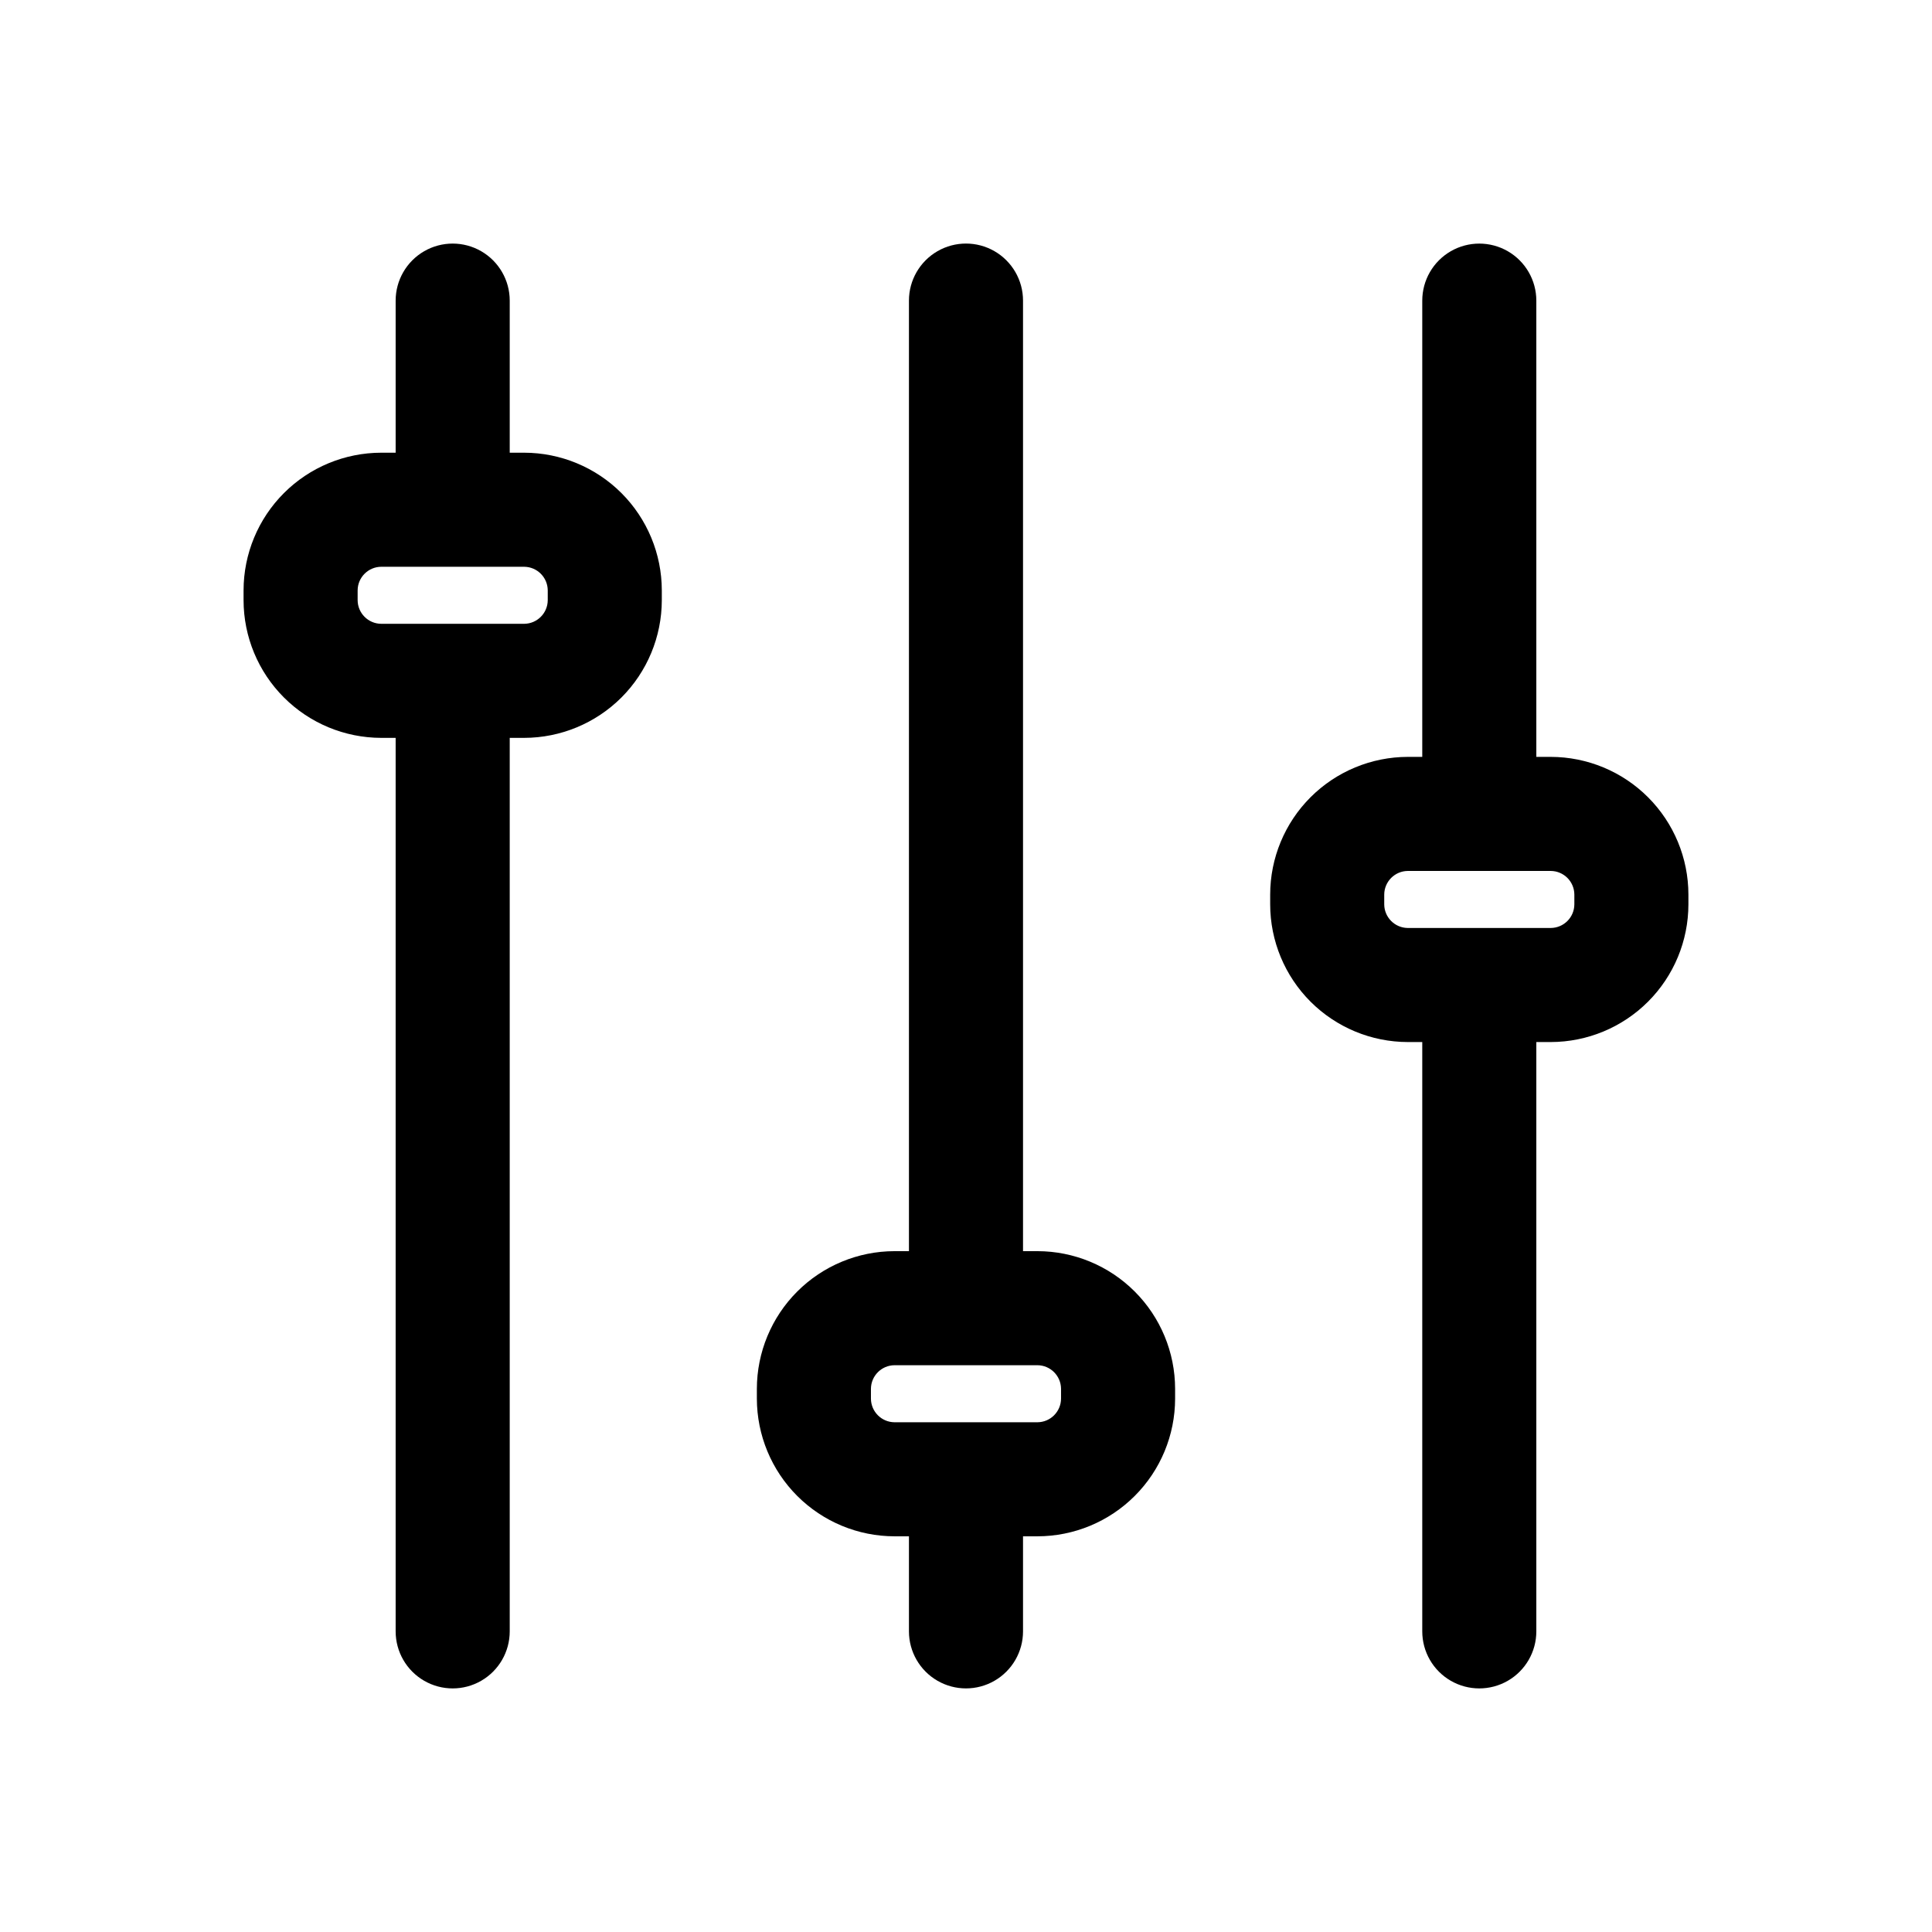
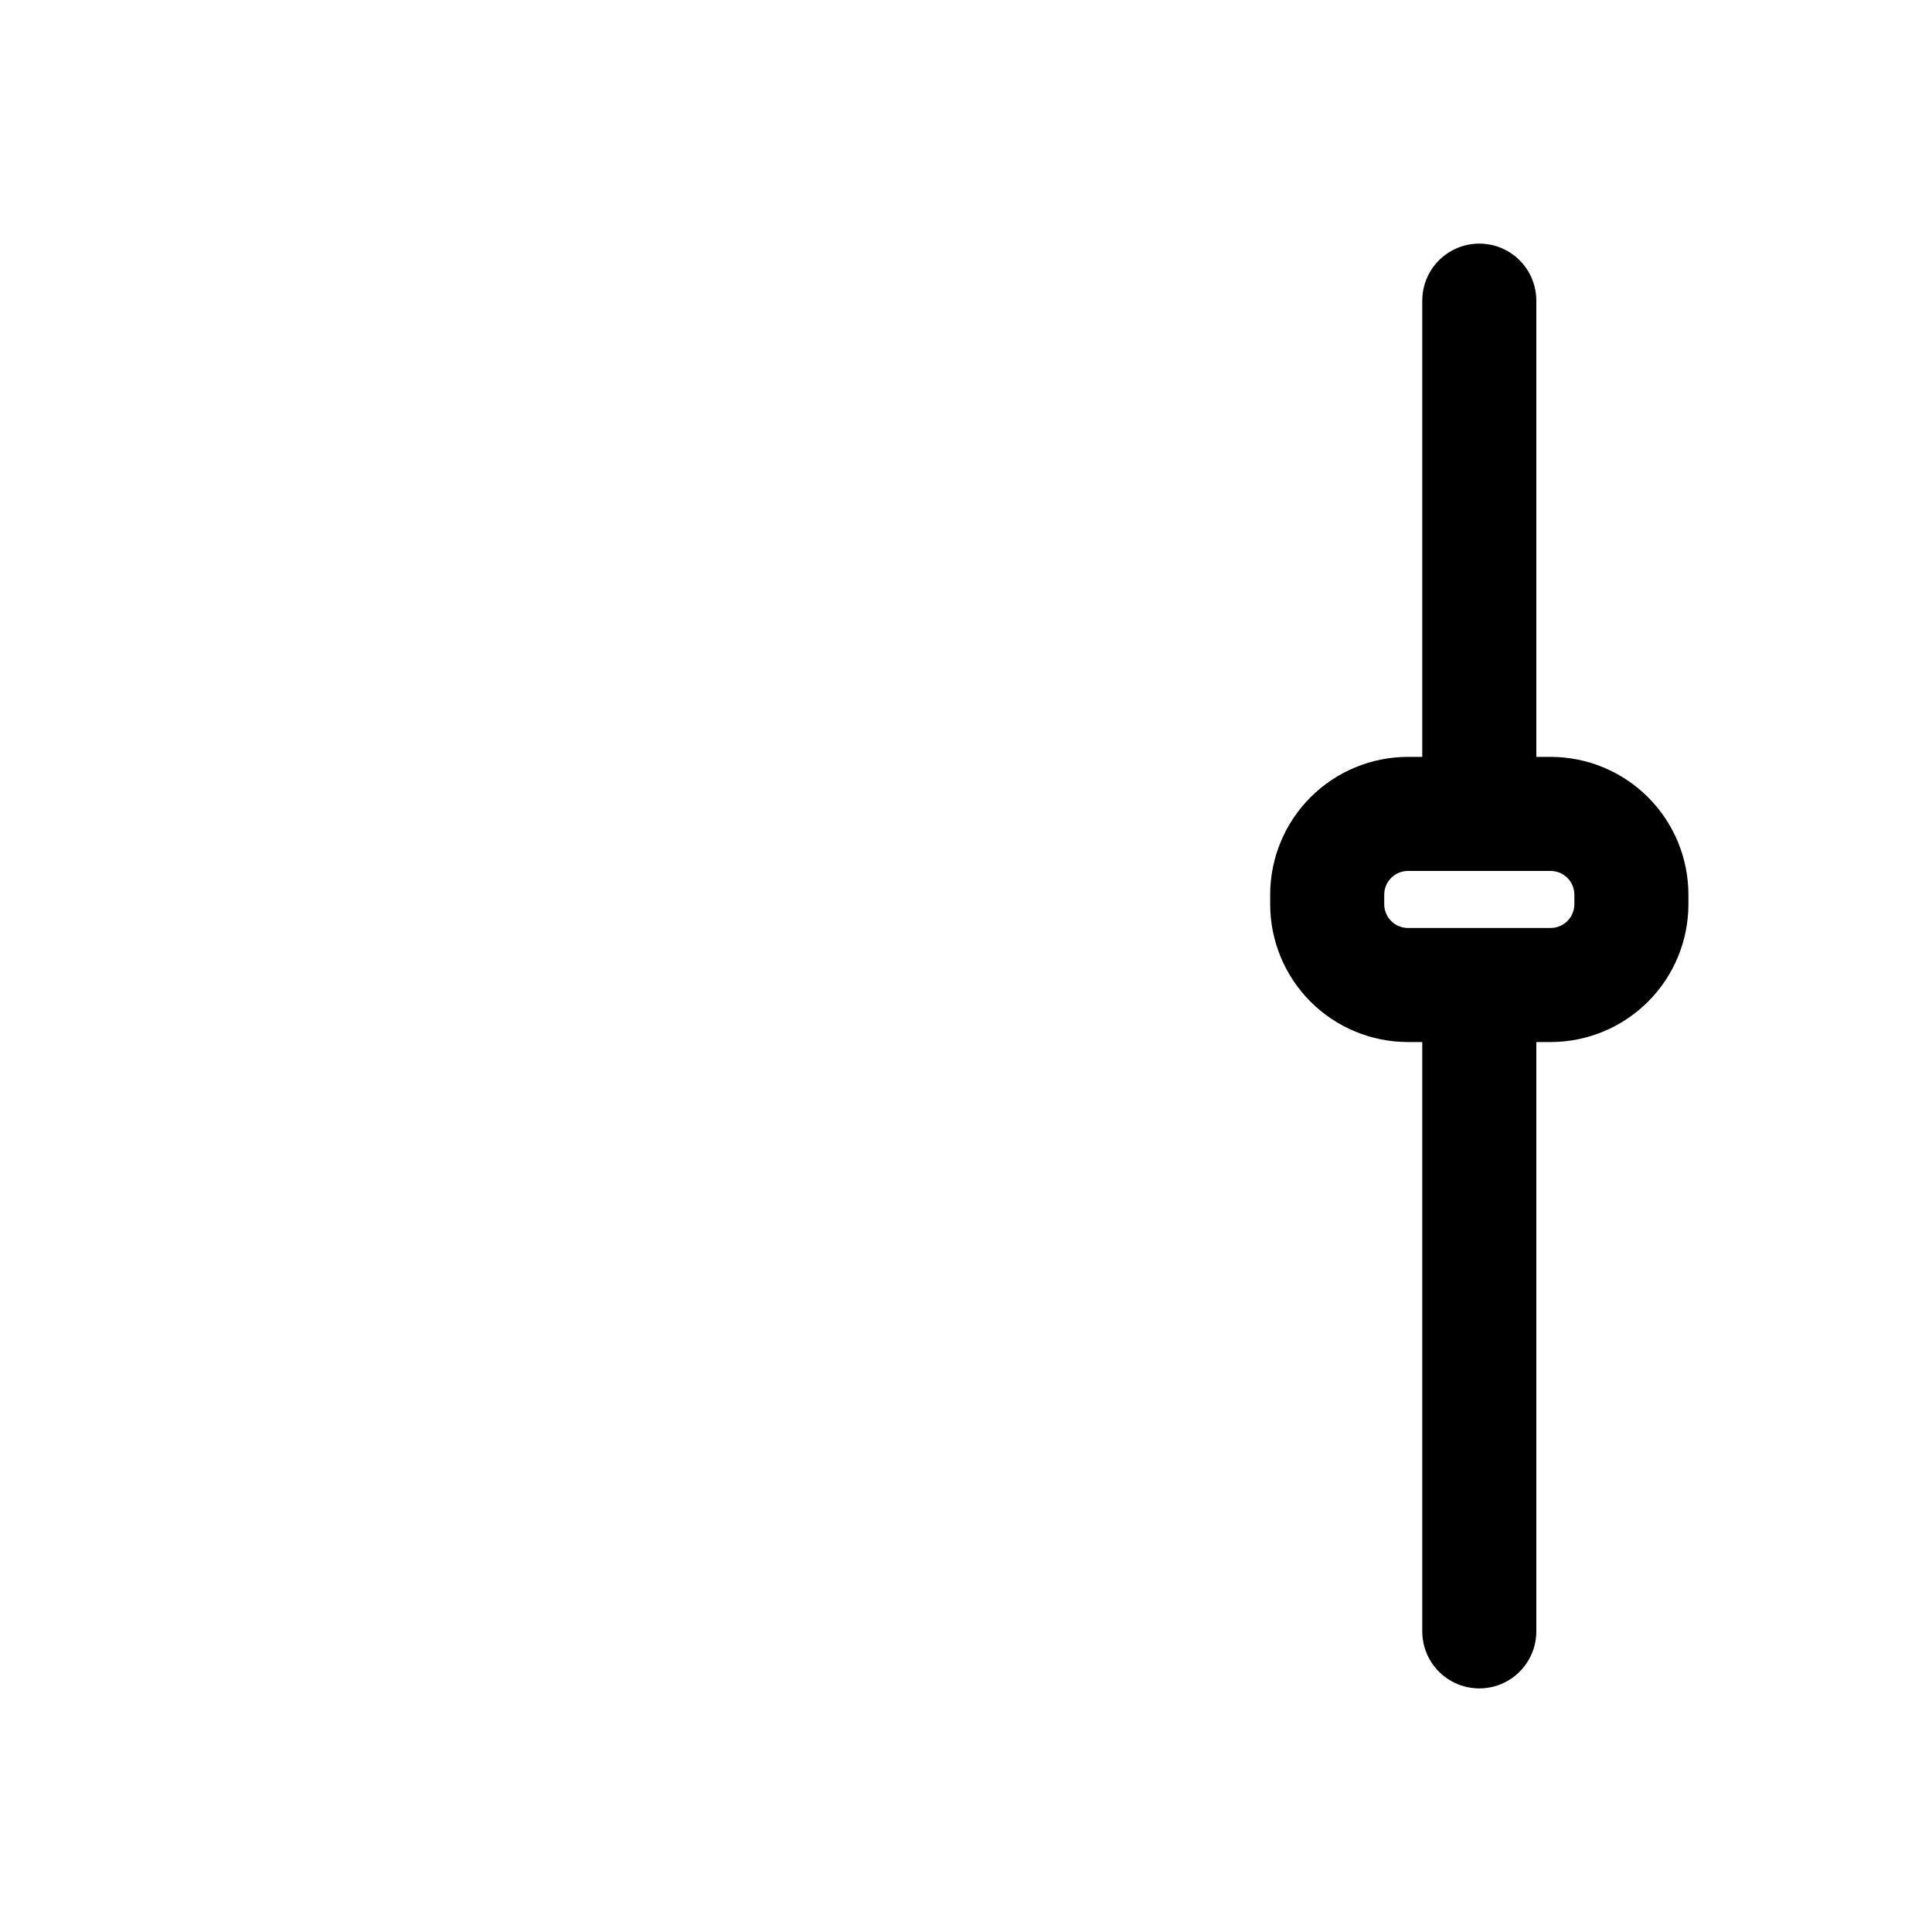
<svg xmlns="http://www.w3.org/2000/svg" fill="#000000" width="800px" height="800px" version="1.1" viewBox="144 144 512 512">
  <g>
-     <path d="m282.91 263.97h-3.828v-40.305c0-5.398-2.883-10.387-7.559-13.09-4.676-2.699-10.438-2.699-15.113 0-4.676 2.703-7.559 7.691-7.559 13.09v40.305h-3.828c-9.672 0.016-18.941 3.863-25.777 10.699-6.84 6.836-10.688 16.109-10.699 25.777v2.621c0.012 9.668 3.859 18.938 10.699 25.777 6.836 6.836 16.105 10.684 25.777 10.699h3.828v236.79c0 5.398 2.883 10.391 7.559 13.09 4.676 2.699 10.438 2.699 15.113 0 4.676-2.699 7.559-7.691 7.559-13.09v-236.79h3.828c9.668-0.016 18.938-3.863 25.777-10.699 6.836-6.84 10.684-16.109 10.699-25.777v-2.621c-0.016-9.668-3.863-18.941-10.699-25.777-6.84-6.836-16.109-10.684-25.777-10.699zm6.246 39.098c-0.027 3.438-2.809 6.219-6.246 6.246h-37.887c-3.441-0.027-6.219-2.809-6.246-6.246v-2.621c0.027-3.438 2.805-6.219 6.246-6.246h37.887c3.438 0.027 6.219 2.809 6.246 6.246z" />
-     <path d="m418.94 475.57h-3.828v-251.91c0-5.398-2.883-10.387-7.559-13.09-4.676-2.699-10.438-2.699-15.113 0-4.676 2.703-7.559 7.691-7.559 13.09v251.91h-3.828c-9.668 0.012-18.938 3.859-25.777 10.699-6.836 6.836-10.684 16.105-10.699 25.777v2.621-0.004c0.016 9.672 3.863 18.941 10.699 25.777 6.84 6.84 16.109 10.688 25.777 10.699h3.828v25.191c0 5.398 2.883 10.391 7.559 13.09 4.676 2.699 10.438 2.699 15.113 0 4.676-2.699 7.559-7.691 7.559-13.09v-25.191h3.828c9.672-0.012 18.941-3.859 25.777-10.699 6.84-6.836 10.684-16.105 10.699-25.777v-2.621 0.004c-0.016-9.672-3.859-18.941-10.699-25.777-6.836-6.84-16.105-10.688-25.777-10.699zm6.246 39.094c-0.027 3.441-2.809 6.223-6.246 6.25h-37.887c-3.438-0.027-6.219-2.809-6.246-6.25v-2.621 0.004c0.027-3.441 2.809-6.223 6.246-6.25h37.887c3.438 0.027 6.219 2.809 6.246 6.25z" />
    <path d="m554.97 344.58h-3.828v-120.91c0-5.398-2.879-10.387-7.555-13.09-4.68-2.699-10.441-2.699-15.117 0-4.676 2.703-7.555 7.691-7.555 13.09v120.91h-3.832c-9.668 0.016-18.938 3.863-25.777 10.699-6.836 6.84-10.684 16.109-10.695 25.777v2.621c0.012 9.668 3.859 18.938 10.695 25.777 6.84 6.836 16.109 10.684 25.777 10.699h3.832v156.18c0 5.398 2.879 10.391 7.555 13.09s10.438 2.699 15.117 0c4.676-2.699 7.555-7.691 7.555-13.09v-156.18h3.828c9.672-0.016 18.941-3.863 25.777-10.699 6.84-6.84 10.688-16.109 10.699-25.777v-2.621c-0.012-9.668-3.859-18.938-10.699-25.777-6.836-6.836-16.105-10.684-25.777-10.699zm6.25 39.098c-0.027 3.438-2.809 6.219-6.25 6.246h-37.887c-3.438-0.027-6.219-2.809-6.246-6.246v-2.621c0.027-3.438 2.809-6.219 6.246-6.246h37.887c3.441 0.027 6.223 2.809 6.25 6.246z" />
  </g>
</svg>